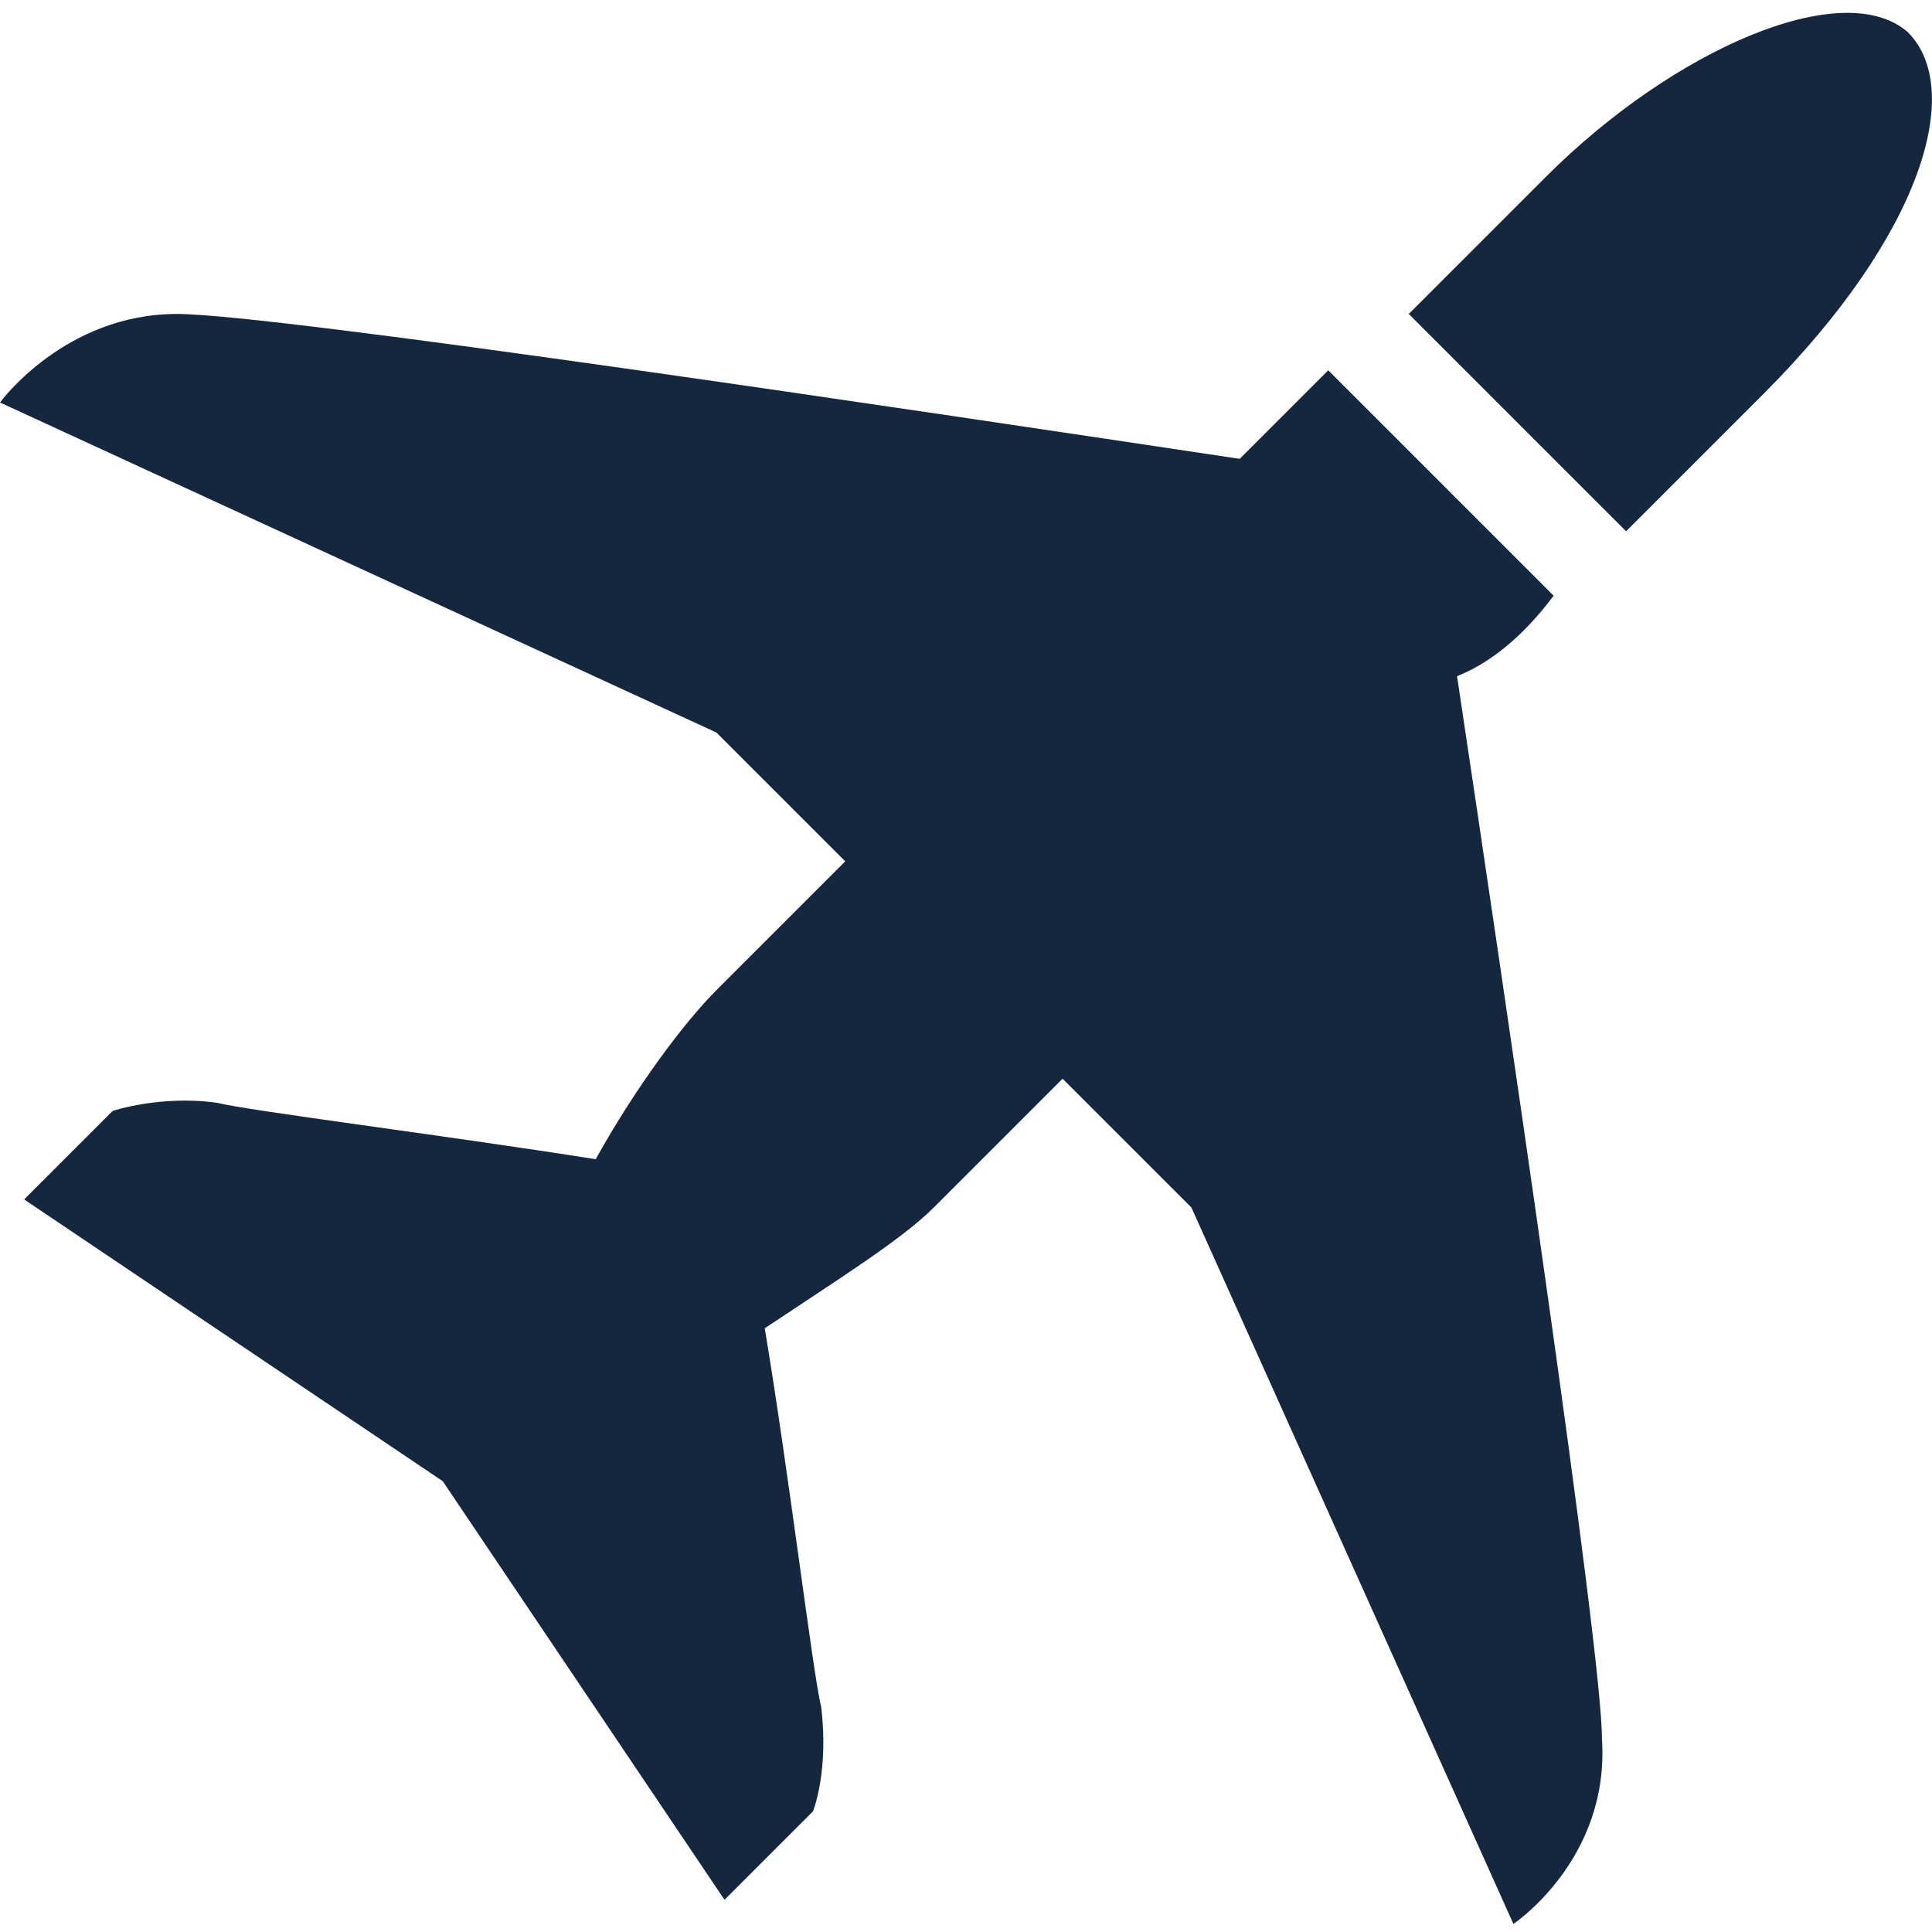
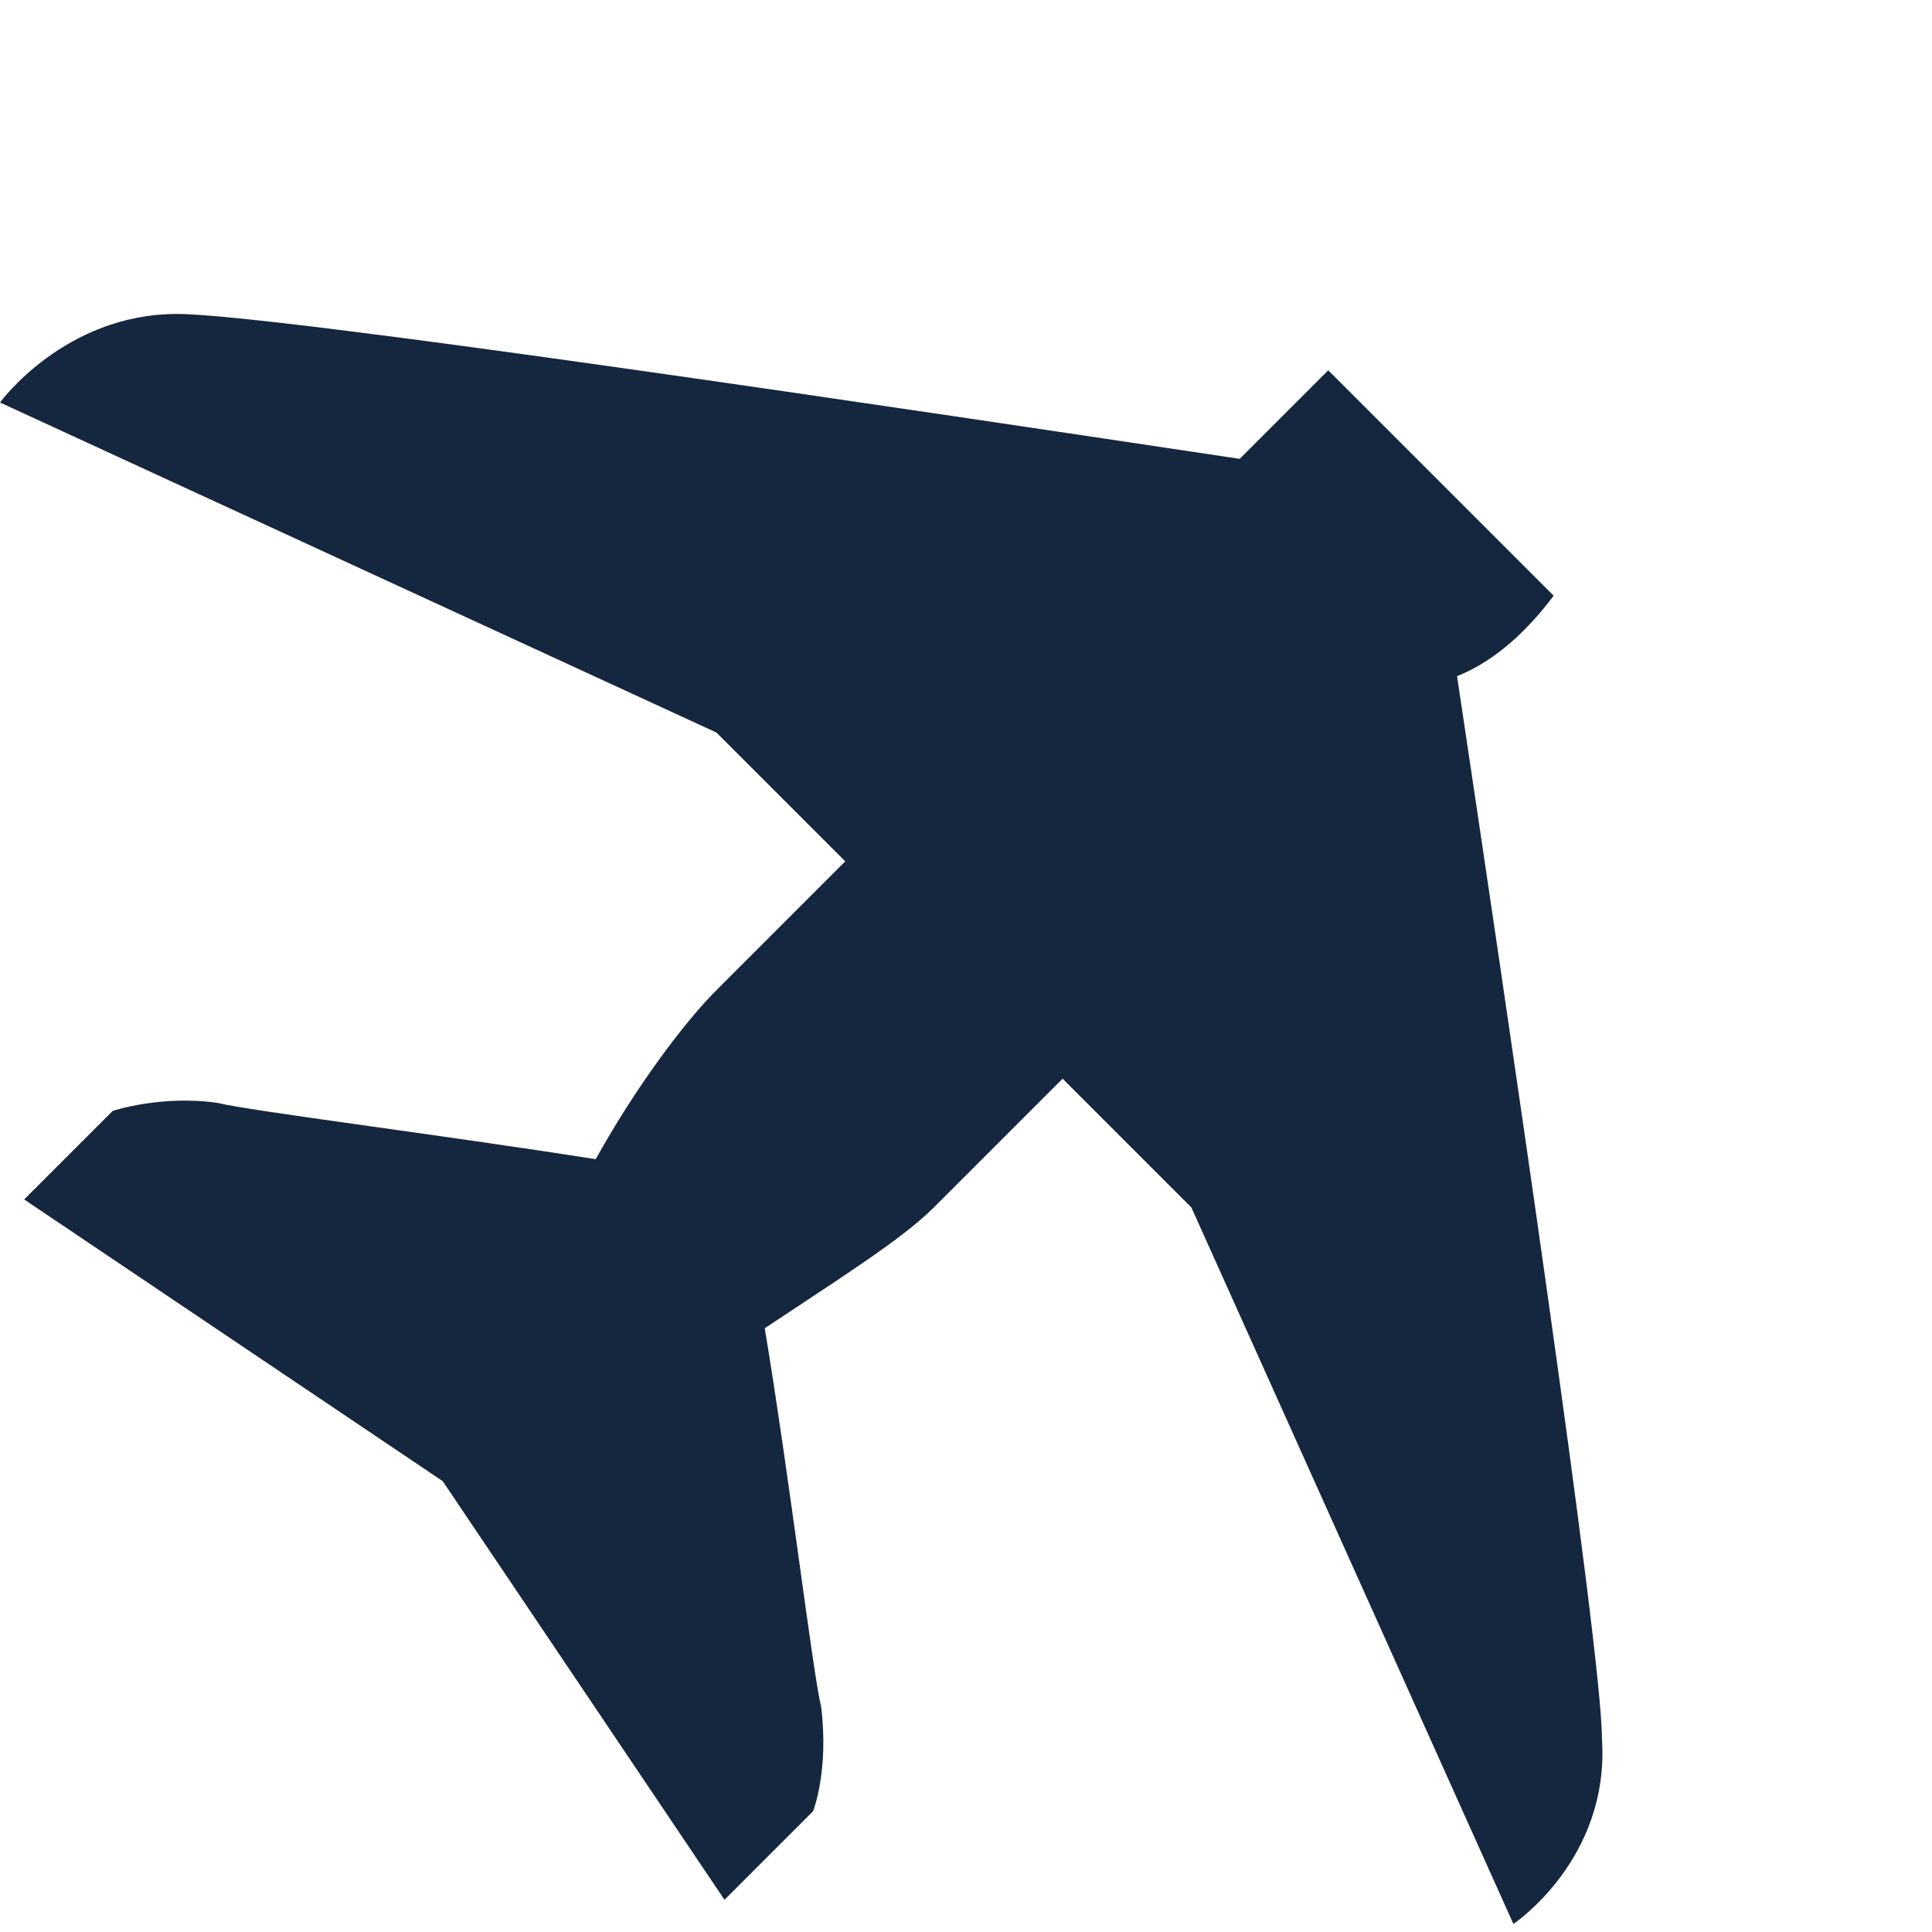
<svg xmlns="http://www.w3.org/2000/svg" version="1.1" id="Ebene_1" x="0px" y="0px" width="24px" height="24px" viewBox="-285 408.9 24 24" enable-background="new -285 408.9 24 24" xml:space="preserve">
  <g>
-     <path fill="#15273f" d="M-264.8,415.5c1-1,1.7-1.7,1.7-1.7c2-2,2.5-3.8,1.8-4.5l0,0l0,0l0,0l0,0c-0.8-0.7-2.9,0.2-4.5,1.8       c0,0-0.7,0.7-1.7,1.7L-264.8,415.5z" />
    <path fill="#15273f" d="M-265.7,416.3l-2.8-2.8c-0.3,0.3-0.7,0.7-1.1,1.1c-4-0.6-12-1.8-13.2-1.8c-1.4,0-2.2,1.1-2.2,1.1l8.9,4.1       l1.6,1.6c-0.8,0.8-1.4,1.4-1.6,1.6c-0.4,0.4-1,1.2-1.5,2.1c-1.9-0.3-4.3-0.6-4.7-0.7c-0.7-0.1-1.3,0.1-1.3,0.1l-1.1,1.1l5.2,3.5       l3.5,5.2l1.1-1.1c0,0,0.2-0.5,0.1-1.3c-0.1-0.4-0.4-2.9-0.7-4.7c0.9-0.6,1.7-1.1,2.1-1.5c0.2-0.2,0.8-0.8,1.6-1.6l1.6,1.6l4,8.9       c0,0,1.2-0.8,1.1-2.3c0-1.1-1.2-9.2-1.8-13.2C-266.4,417.1-266,416.7-265.7,416.3z" />
  </g>
</svg>